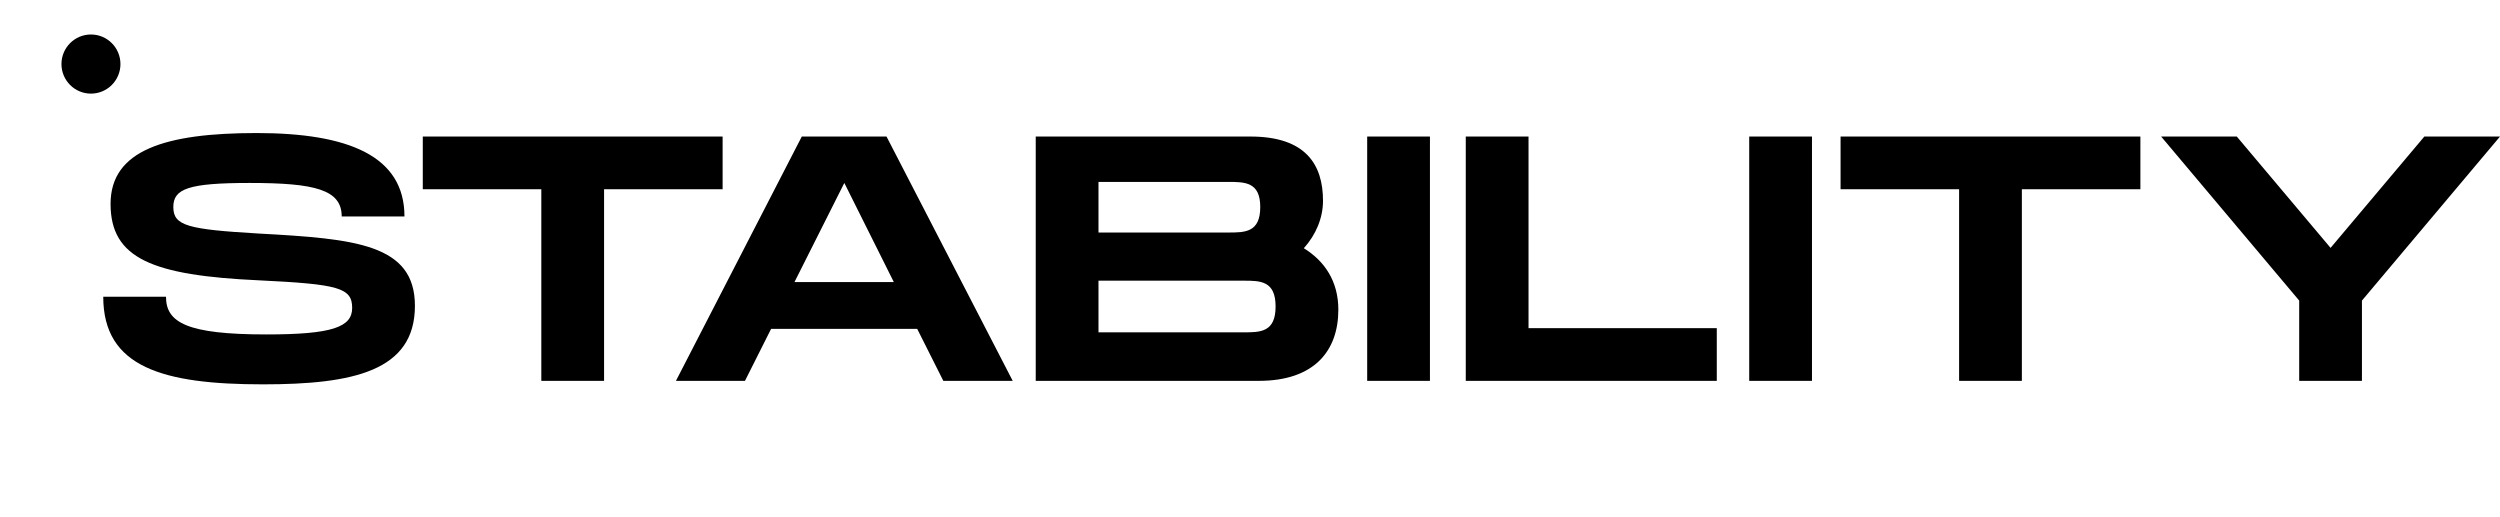
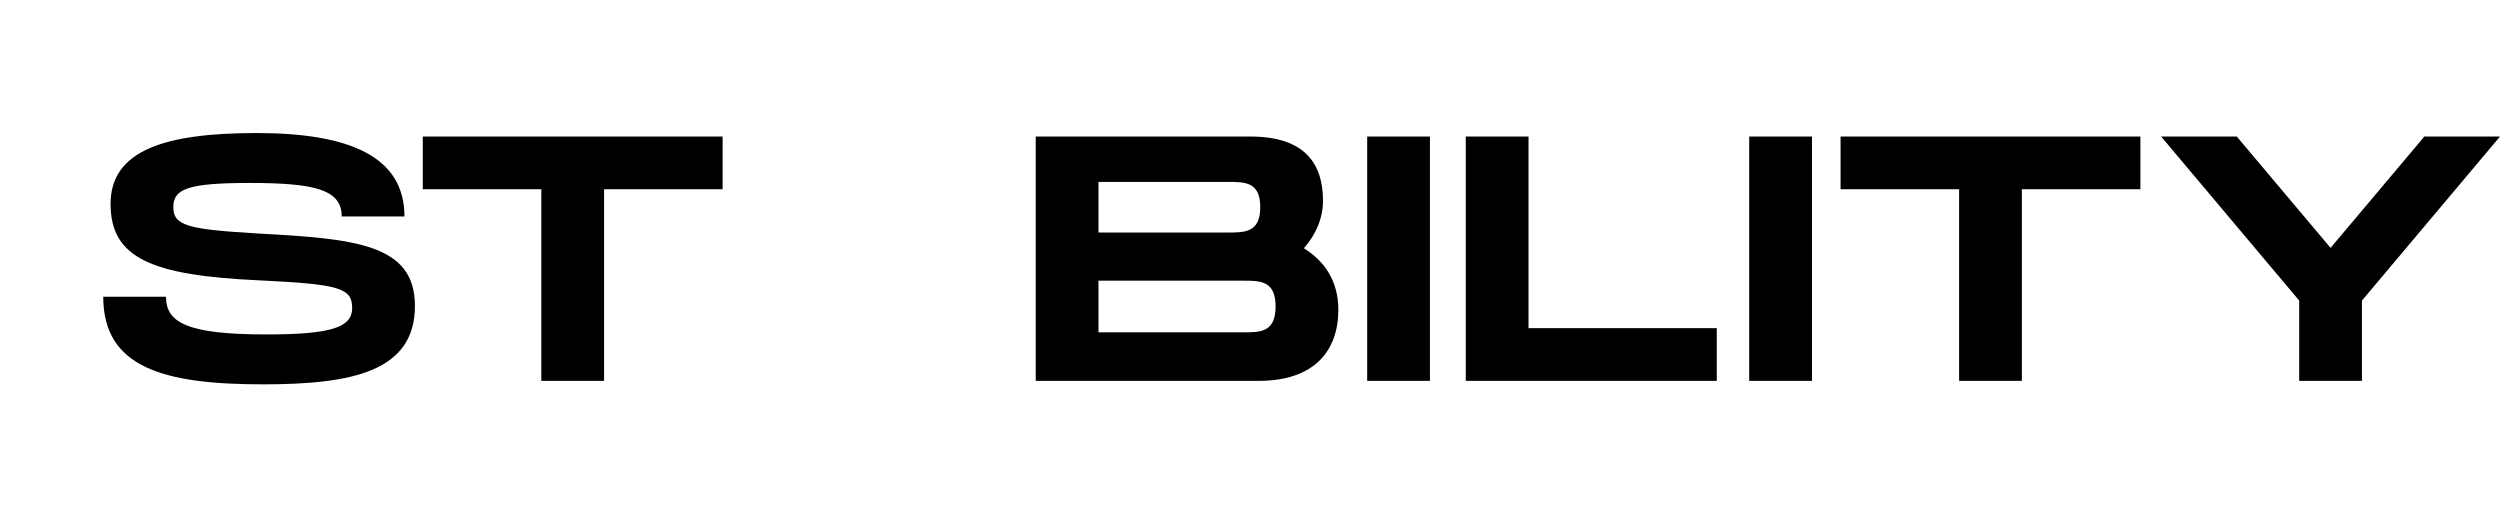
<svg xmlns="http://www.w3.org/2000/svg" width="1150" height="238" viewBox="0 0 1150 238" fill="none">
  <path d="M47.493 136.501C47.493 168.933 74.916 176.8 120.942 176.8C162.478 176.8 190.864 170.699 190.864 140.675C190.864 112.257 163.441 109.849 119.178 107.44C86.463 105.514 79.727 103.908 79.727 95.238C79.727 86.889 86.463 84.16 114.848 84.16C144.838 84.16 157.186 87.21 157.186 99.573H186.053C186.053 71.797 160.394 61.2 118.056 61.2C76.039 61.2 50.861 69.067 50.861 93.793C50.861 119 70.265 126.707 119.178 128.955C155.582 130.721 161.997 132.326 161.997 141.639C161.997 150.469 152.856 153.841 122.546 153.841C85.982 153.841 76.359 148.382 76.359 136.501H47.493Z" fill="black" />
  <path d="M332.4 62.806H194.481V87.05H249.007V175.195H277.874V87.05H332.4V62.806Z" fill="black" />
-   <path d="M433.934 175.195H465.848L407.794 62.806H368.824L310.93 175.195H342.683L354.711 151.272H421.906L433.934 175.195ZM365.456 129.757L388.389 84.16L411.162 129.757H365.456Z" fill="black" />
  <path d="M599.761 114.184C605.374 107.922 608.582 100.215 608.582 92.348C608.582 75.811 600.723 62.806 575.225 62.806H476.436V175.195H579.073C604.572 175.195 615.638 161.387 615.638 142.441C615.638 129.436 609.383 120.124 599.761 114.184ZM505.303 83.678H564.8C572.659 83.678 579.715 83.678 579.715 95.238C579.715 106.959 572.659 106.959 564.961 106.959H564.8H505.303V83.678ZM572.017 152.877H505.303V129.115H572.017C579.715 129.115 586.771 129.115 586.771 140.996C586.771 152.877 579.715 152.877 572.017 152.877Z" fill="black" />
  <path d="M657.773 62.806H628.906V175.195H657.773V62.806Z" fill="black" />
  <path d="M703.12 150.951V62.806H674.253V175.195H789.72V150.951H703.12Z" fill="black" />
  <path d="M833.508 62.806H804.641V175.195H833.508V62.806Z" fill="black" />
  <path d="M984.58 62.806H846.662V87.05H901.188V175.195H930.054V87.05H984.58V62.806Z" fill="black" />
  <path d="M1057.63 138.267V175.195H1086.49V138.267L1150 62.806H1115.2L1072.06 114.023L1028.92 62.806H994.12L1057.63 138.267Z" fill="black" />
-   <ellipse cx="41.839" cy="29.467" rx="13.6" ry="13.569" transform="rotate(-90 41.839 29.467)" fill="black" />
</svg>